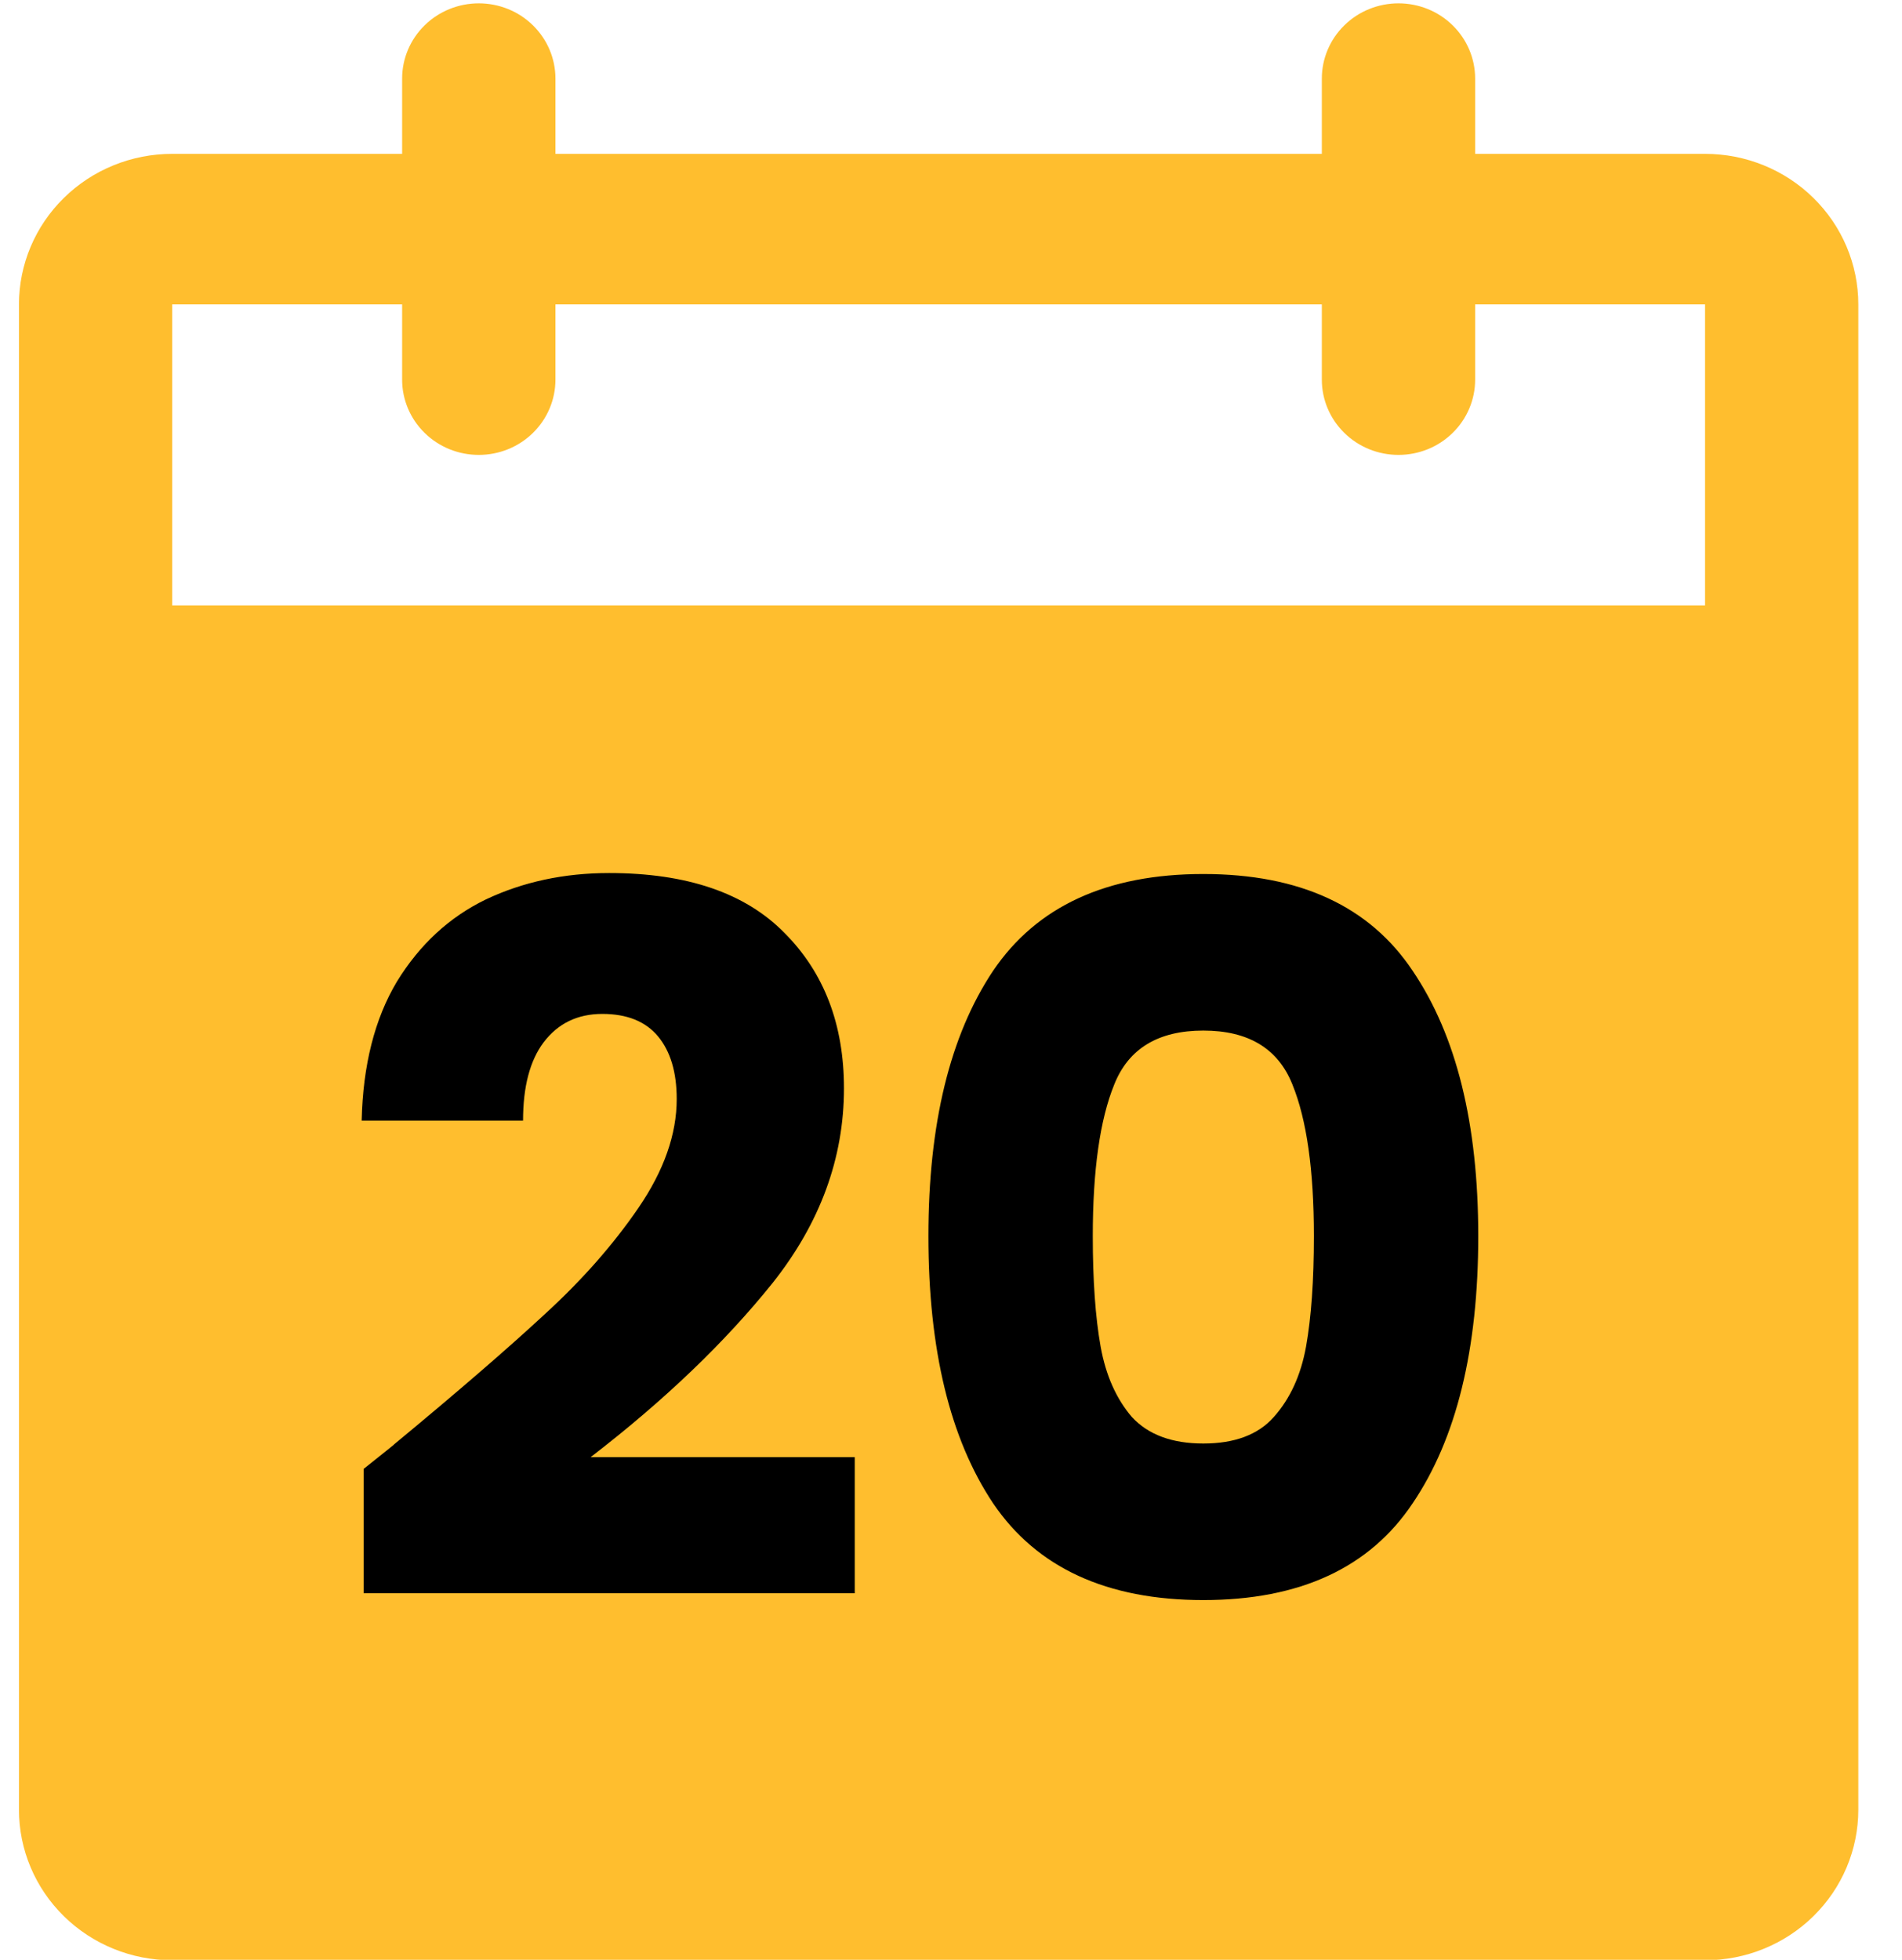
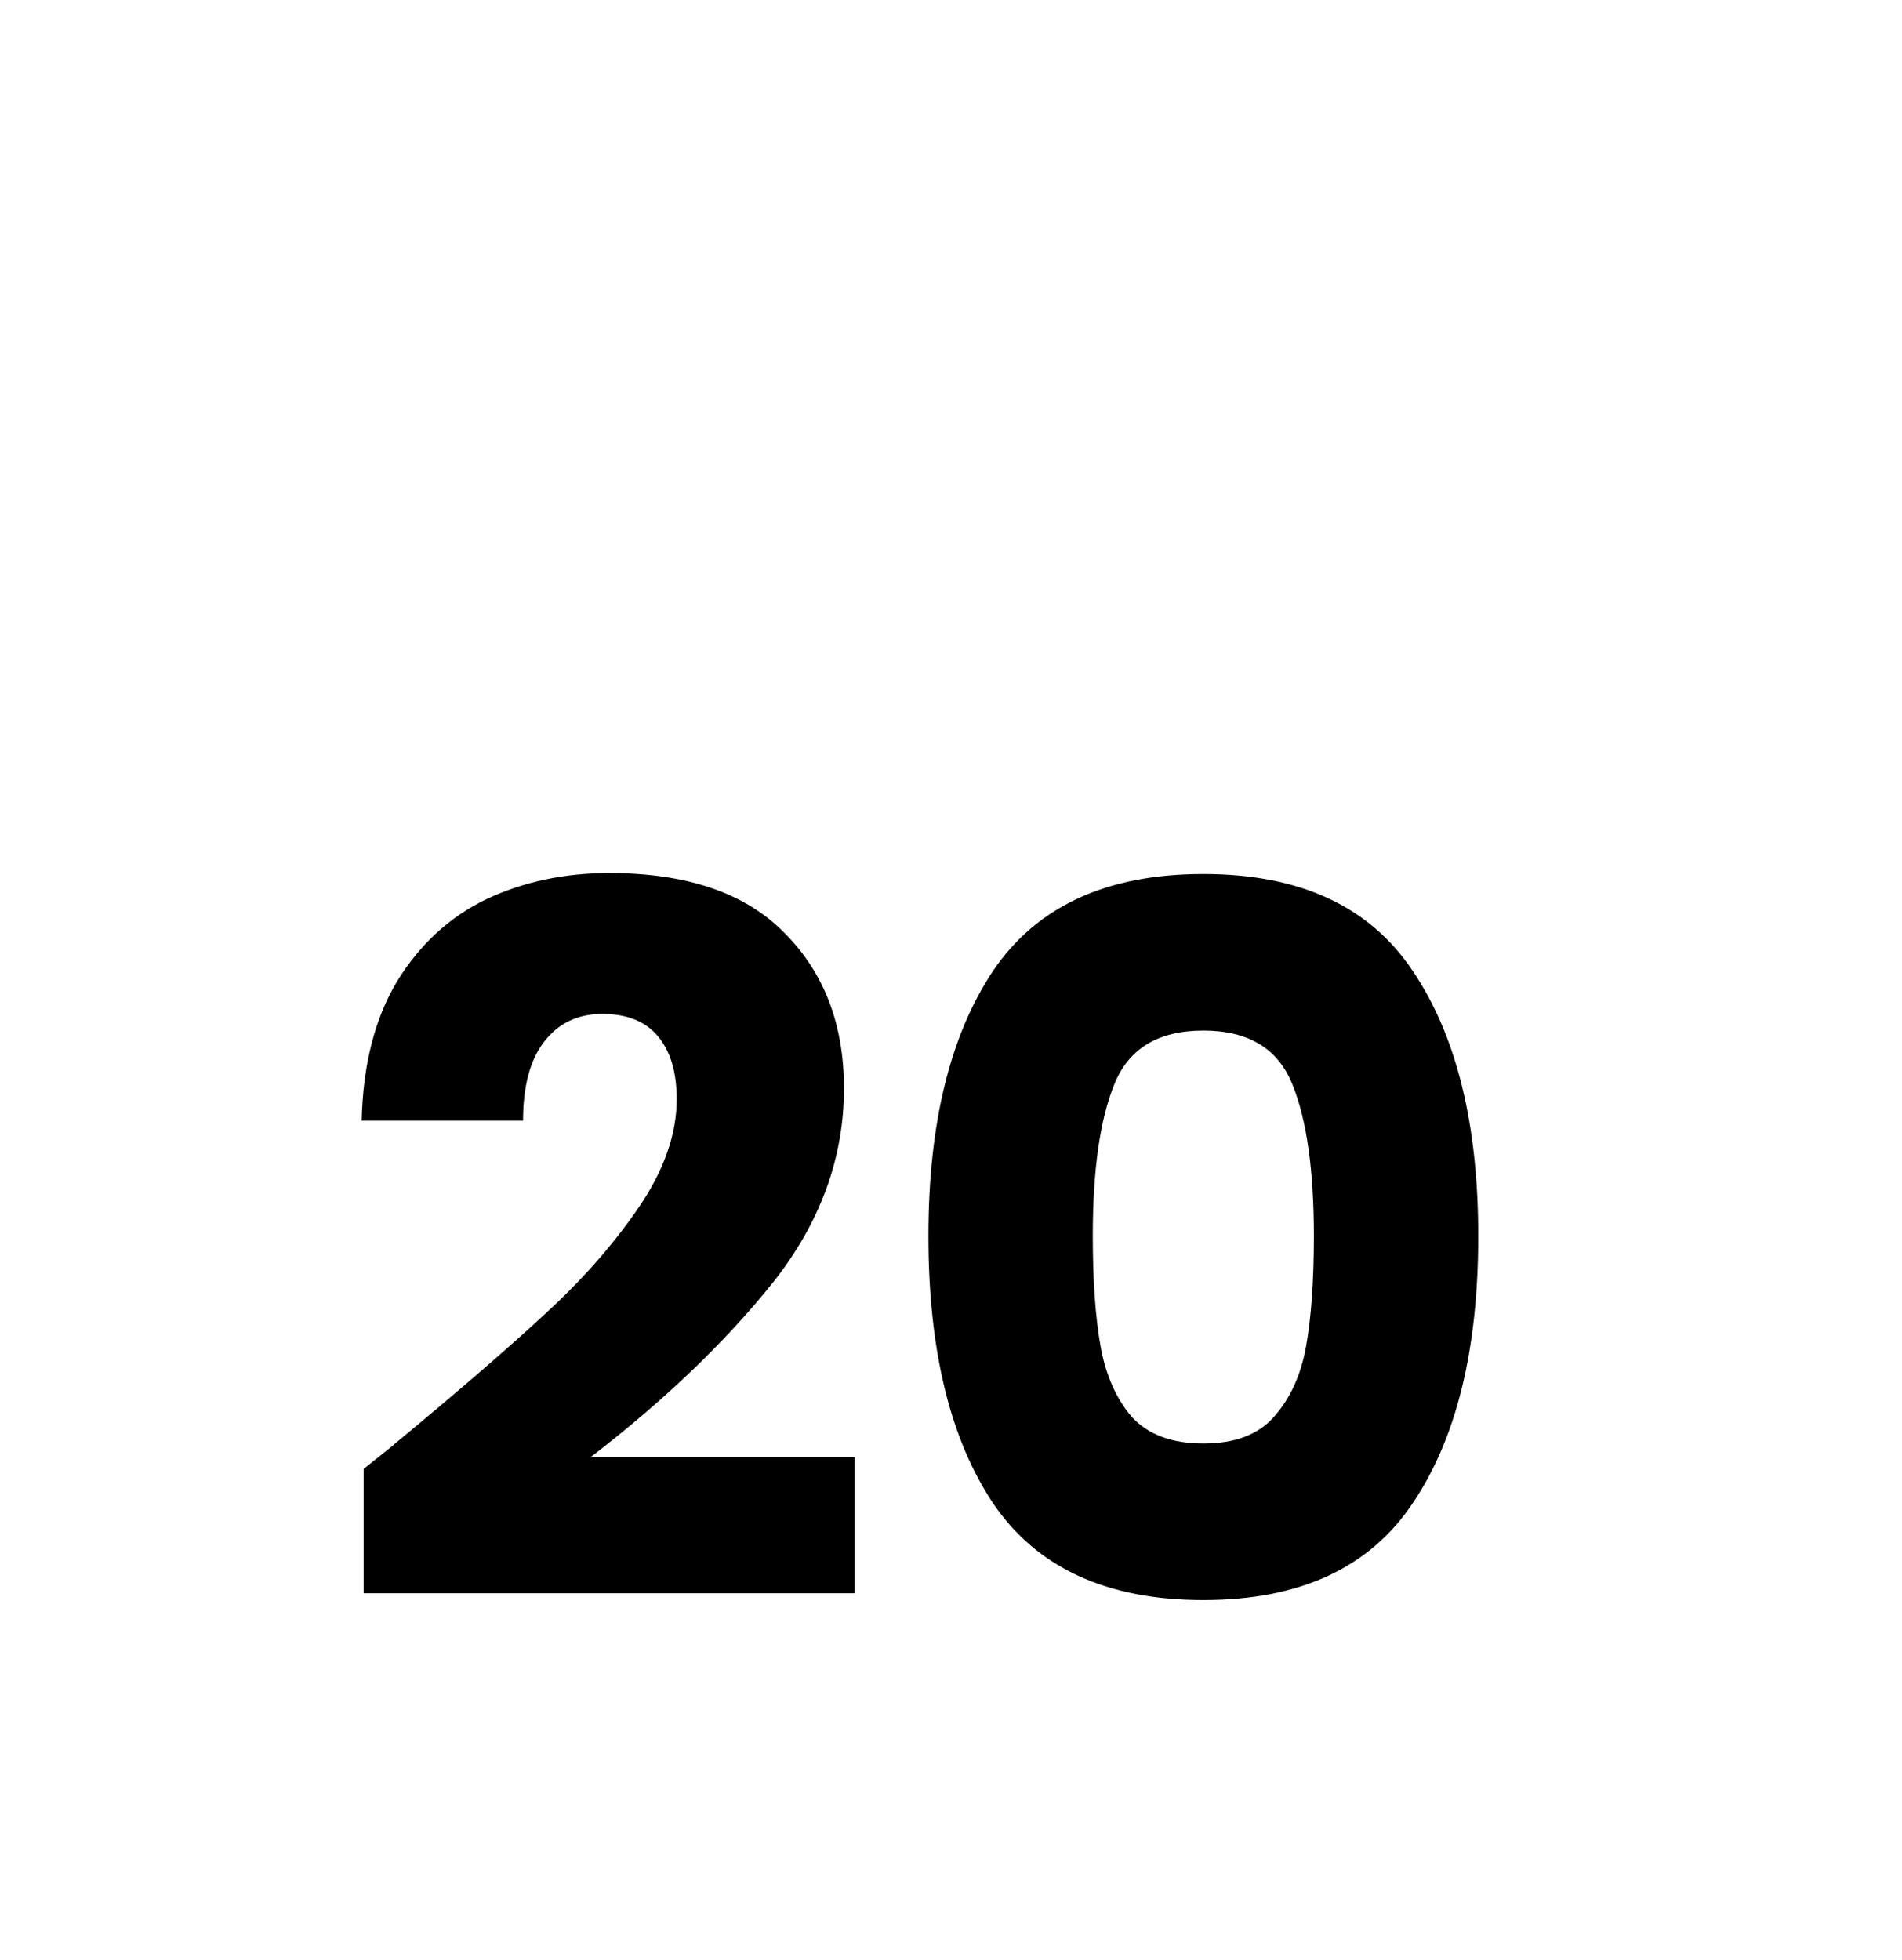
<svg xmlns="http://www.w3.org/2000/svg" width="33" height="34" viewBox="0 0 33 34" fill="none">
-   <path fill-rule="evenodd" clip-rule="evenodd" d="M25.594 2.669H29.583C30.288 2.669 30.965 2.944 31.463 3.434C31.962 3.924 32.242 4.588 32.242 5.281V31.396C32.242 32.089 31.962 32.753 31.463 33.243C30.965 33.733 30.288 34.008 29.583 34.008H2.988C2.283 34.008 1.606 33.733 1.108 33.243C0.609 32.753 0.329 32.089 0.329 31.396V5.281C0.329 4.588 0.609 3.924 1.108 3.434C1.606 2.944 2.283 2.669 2.988 2.669H6.977V1.363C6.977 1.017 7.117 0.685 7.367 0.44C7.616 0.195 7.954 0.058 8.307 0.058C8.66 0.058 8.998 0.195 9.247 0.44C9.497 0.685 9.637 1.017 9.637 1.363V2.669H22.934V1.363C22.934 1.017 23.074 0.685 23.324 0.44C23.573 0.195 23.911 0.058 24.264 0.058C24.617 0.058 24.955 0.195 25.204 0.44C25.454 0.685 25.594 1.017 25.594 1.363V2.669ZM2.988 10.504H29.583V5.281H25.594V6.587C25.594 6.933 25.454 7.265 25.204 7.51C24.955 7.755 24.617 7.892 24.264 7.892C23.911 7.892 23.573 7.755 23.324 7.51C23.074 7.265 22.934 6.933 22.934 6.587V5.281H9.637V6.587C9.637 6.933 9.497 7.265 9.247 7.51C8.998 7.755 8.66 7.892 8.307 7.892C7.954 7.892 7.616 7.755 7.367 7.51C7.117 7.265 6.977 6.933 6.977 6.587V5.281H2.988V10.504Z" fill="#FFBE2E" />
  <path d="M6.309 25.484C6.693 25.178 6.869 25.037 6.835 25.06C7.944 24.143 8.815 23.39 9.449 22.802C10.094 22.213 10.637 21.597 11.079 20.952C11.52 20.306 11.741 19.678 11.741 19.067C11.741 18.603 11.633 18.241 11.418 17.981C11.203 17.721 10.88 17.59 10.45 17.59C10.02 17.59 9.681 17.755 9.432 18.083C9.194 18.4 9.075 18.852 9.075 19.441H6.275C6.297 18.479 6.501 17.675 6.886 17.03C7.282 16.385 7.797 15.91 8.43 15.604C9.075 15.299 9.788 15.146 10.569 15.146C11.916 15.146 12.929 15.491 13.608 16.182C14.298 16.872 14.643 17.772 14.643 18.881C14.643 20.091 14.23 21.218 13.404 22.259C12.578 23.288 11.526 24.296 10.247 25.28H14.83V27.64H6.309V25.484ZM16.108 21.444C16.108 19.497 16.482 17.964 17.229 16.844C17.987 15.723 19.203 15.163 20.878 15.163C22.553 15.163 23.764 15.723 24.511 16.844C25.269 17.964 25.648 19.497 25.648 21.444C25.648 23.413 25.269 24.958 24.511 26.078C23.764 27.198 22.553 27.759 20.878 27.759C19.203 27.759 17.987 27.198 17.229 26.078C16.482 24.958 16.108 23.413 16.108 21.444ZM22.796 21.444C22.796 20.301 22.672 19.424 22.423 18.813C22.174 18.19 21.659 17.879 20.878 17.879C20.097 17.879 19.582 18.19 19.333 18.813C19.084 19.424 18.96 20.301 18.96 21.444C18.96 22.213 19.005 22.853 19.096 23.362C19.186 23.86 19.367 24.267 19.639 24.584C19.922 24.89 20.335 25.043 20.878 25.043C21.421 25.043 21.829 24.89 22.1 24.584C22.383 24.267 22.57 23.86 22.66 23.362C22.751 22.853 22.796 22.213 22.796 21.444Z" fill="black" />
</svg>